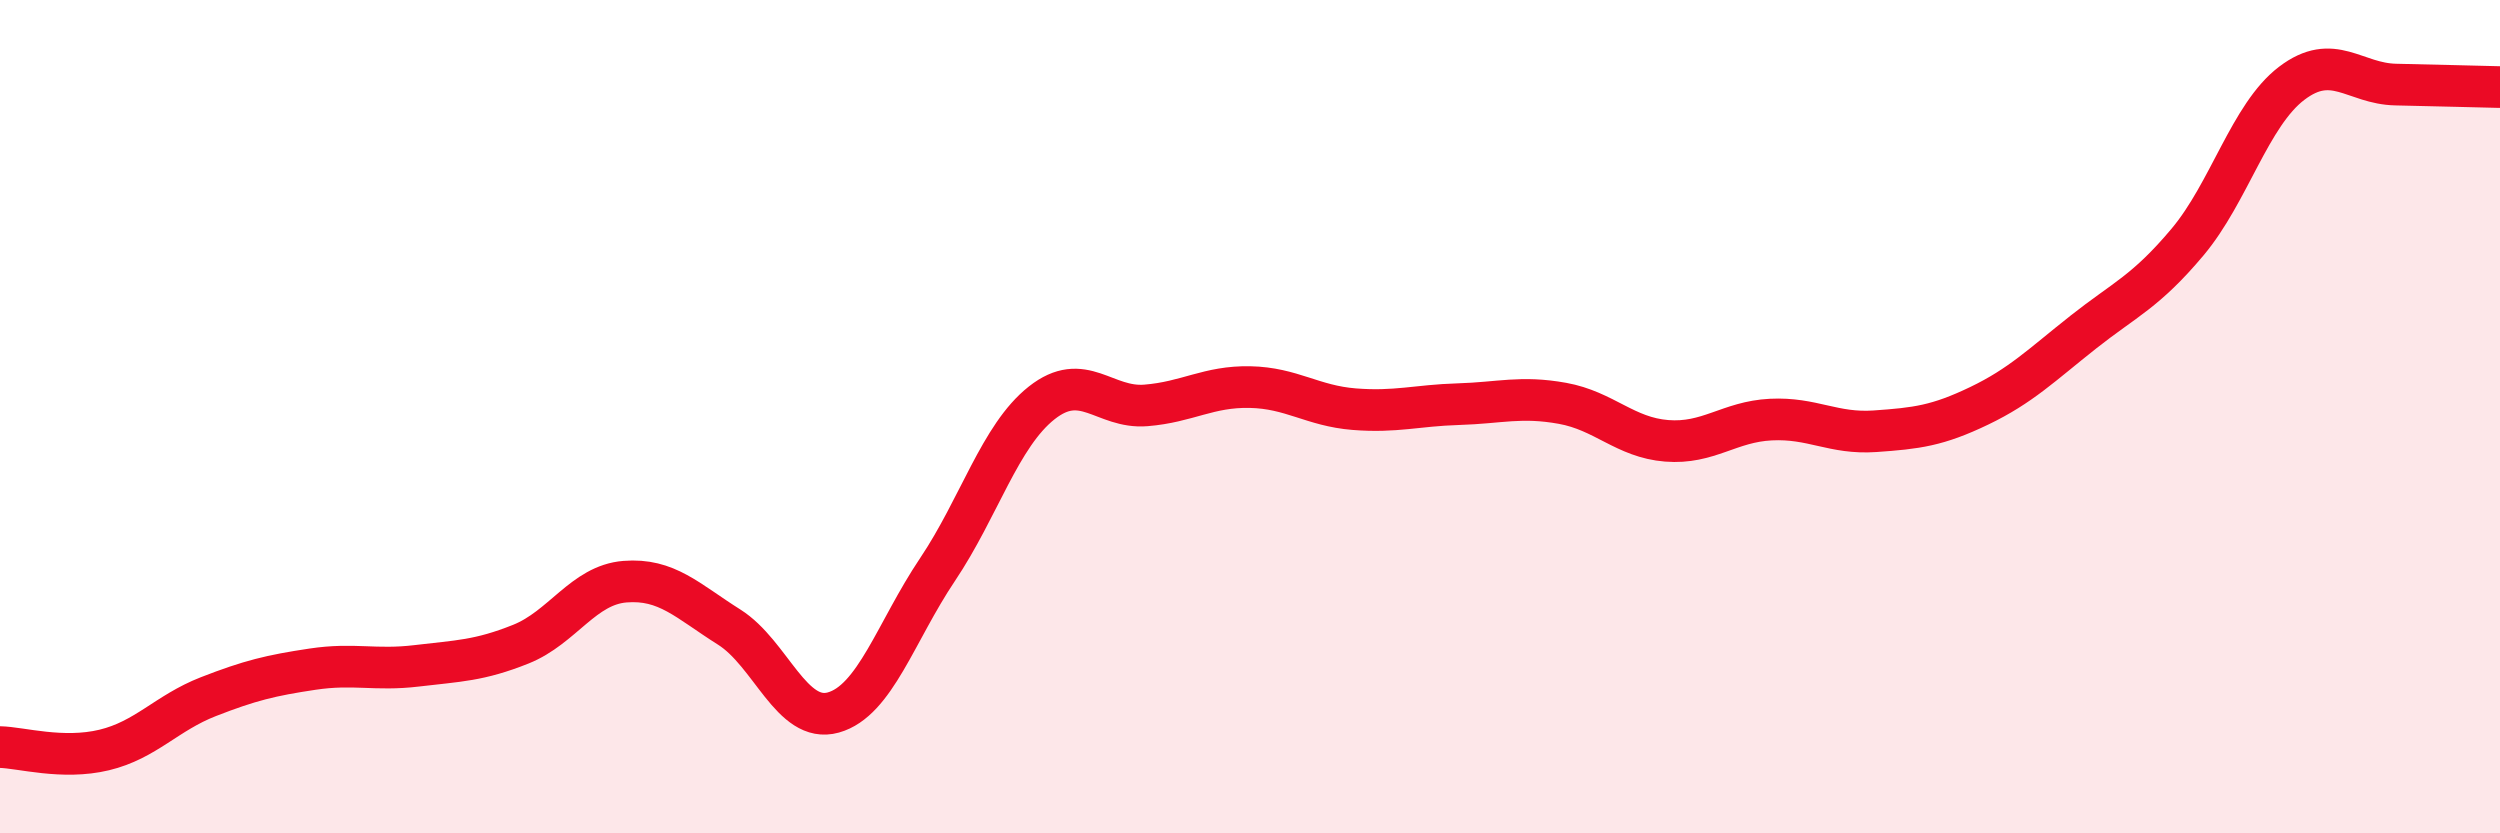
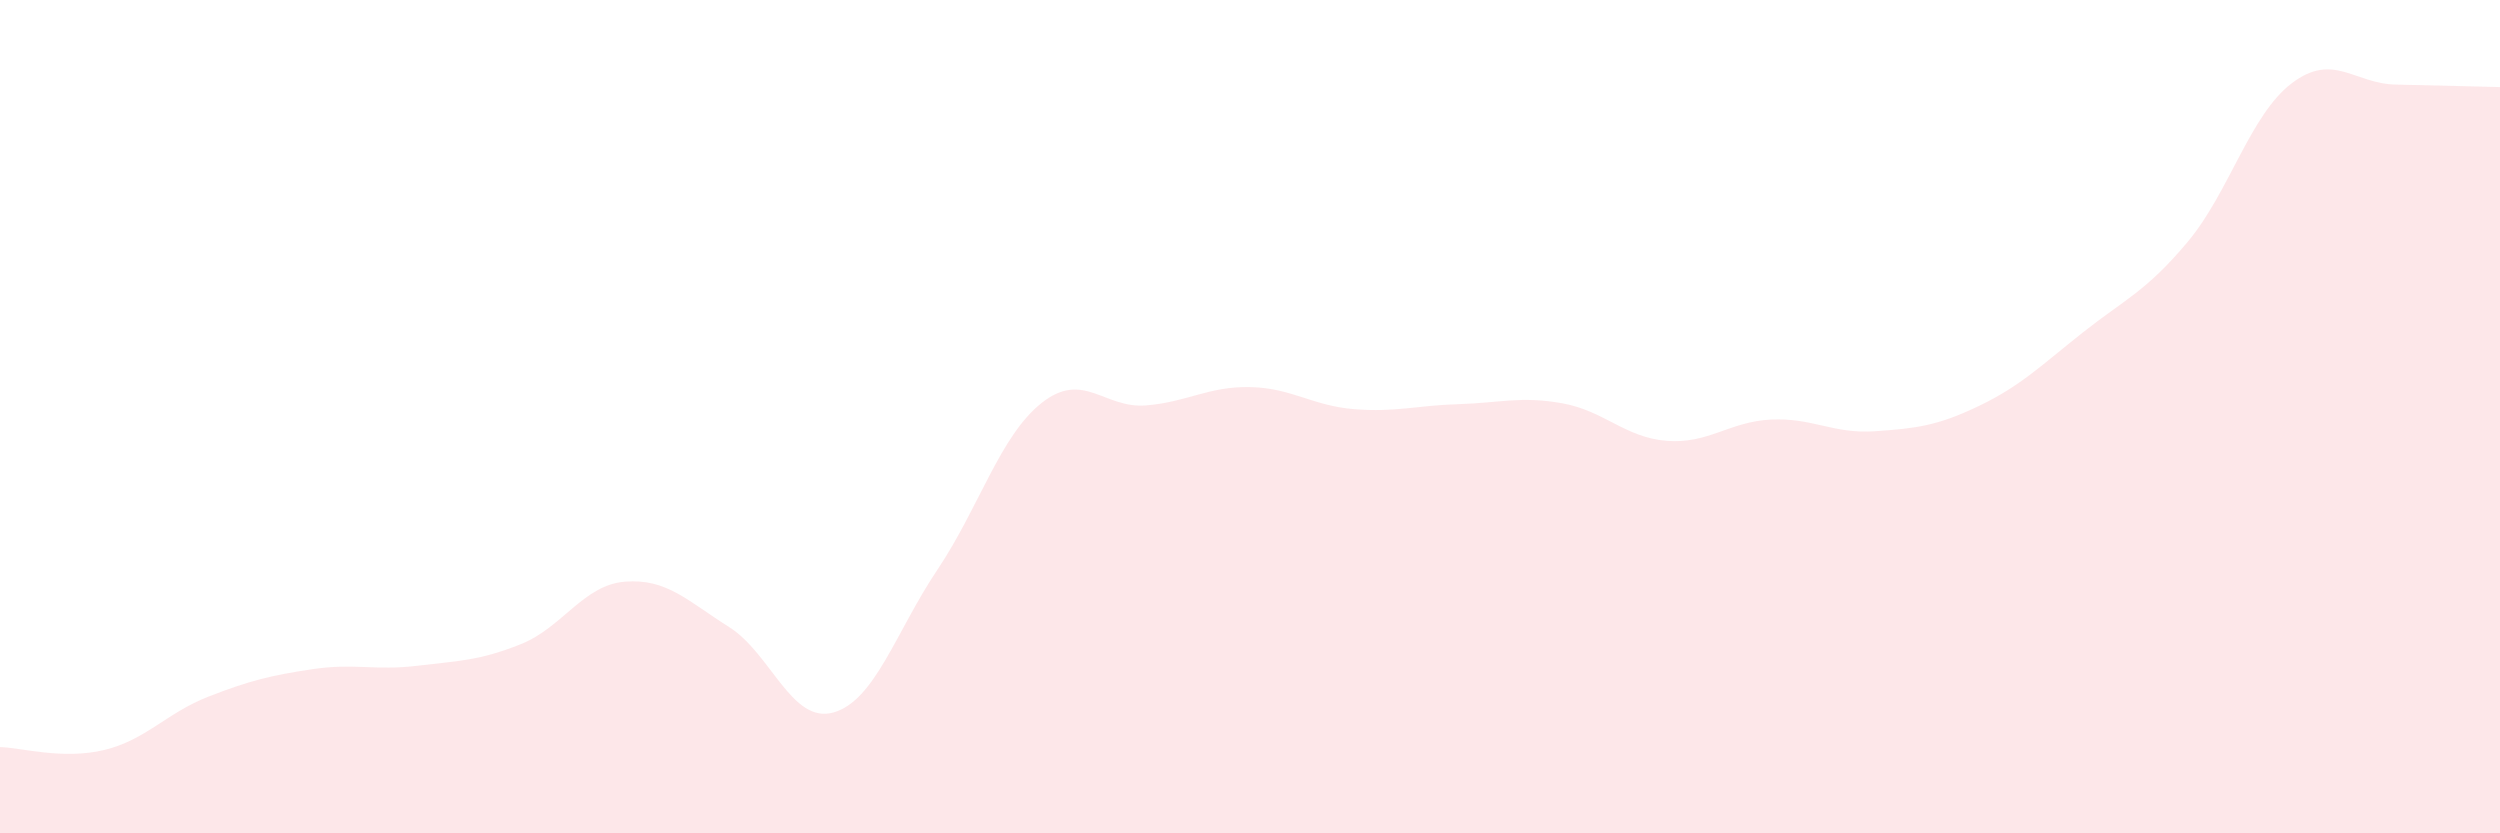
<svg xmlns="http://www.w3.org/2000/svg" width="60" height="20" viewBox="0 0 60 20">
  <path d="M 0,17.93 C 0.5,17.94 1.5,18.24 2.5,18 C 3.5,17.76 4,17.11 5,16.72 C 6,16.33 6.5,16.21 7.5,16.06 C 8.5,15.91 9,16.1 10,15.98 C 11,15.86 11.5,15.86 12.5,15.46 C 13.5,15.06 14,14.04 15,13.96 C 16,13.88 16.5,14.42 17.5,15.05 C 18.5,15.68 19,17.38 20,17.1 C 21,16.82 21.5,15.16 22.5,13.67 C 23.5,12.18 24,10.46 25,9.67 C 26,8.88 26.5,9.81 27.5,9.73 C 28.5,9.65 29,9.27 30,9.29 C 31,9.31 31.5,9.74 32.5,9.82 C 33.5,9.9 34,9.73 35,9.7 C 36,9.67 36.5,9.5 37.5,9.68 C 38.5,9.86 39,10.5 40,10.58 C 41,10.66 41.5,10.12 42.5,10.07 C 43.5,10.02 44,10.42 45,10.35 C 46,10.28 46.5,10.22 47.5,9.74 C 48.5,9.26 49,8.76 50,7.97 C 51,7.18 51.5,7 52.5,5.81 C 53.5,4.62 54,2.76 55,2 C 56,1.24 56.5,2.01 57.5,2.03 C 58.5,2.05 59.5,2.08 60,2.09L60 20L0 20Z" fill="#EB0A25" opacity="0.1" stroke-linecap="round" stroke-linejoin="round" />
-   <path d="M 0,17.93 C 0.5,17.94 1.5,18.24 2.5,18 C 3.5,17.76 4,17.11 5,16.72 C 6,16.33 6.5,16.21 7.5,16.06 C 8.5,15.91 9,16.1 10,15.98 C 11,15.86 11.5,15.86 12.5,15.46 C 13.5,15.06 14,14.04 15,13.96 C 16,13.88 16.5,14.42 17.5,15.05 C 18.5,15.68 19,17.38 20,17.1 C 21,16.82 21.5,15.16 22.5,13.67 C 23.5,12.18 24,10.46 25,9.67 C 26,8.88 26.5,9.81 27.5,9.73 C 28.5,9.65 29,9.27 30,9.29 C 31,9.31 31.5,9.74 32.5,9.82 C 33.5,9.9 34,9.73 35,9.7 C 36,9.67 36.5,9.5 37.5,9.68 C 38.5,9.86 39,10.5 40,10.58 C 41,10.66 41.5,10.12 42.5,10.07 C 43.5,10.02 44,10.42 45,10.35 C 46,10.28 46.5,10.22 47.5,9.74 C 48.5,9.26 49,8.76 50,7.97 C 51,7.18 51.5,7 52.5,5.81 C 53.5,4.62 54,2.76 55,2 C 56,1.24 56.5,2.01 57.5,2.03 C 58.5,2.05 59.5,2.08 60,2.09" stroke="#EB0A25" stroke-width="1" fill="none" stroke-linecap="round" stroke-linejoin="round" />
</svg>